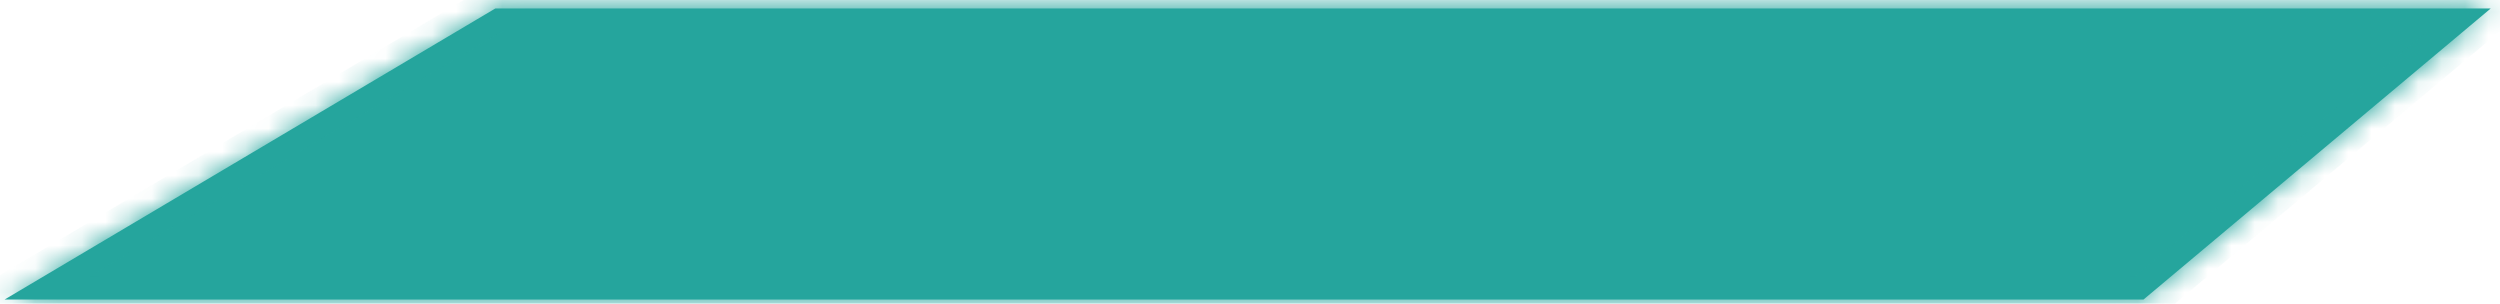
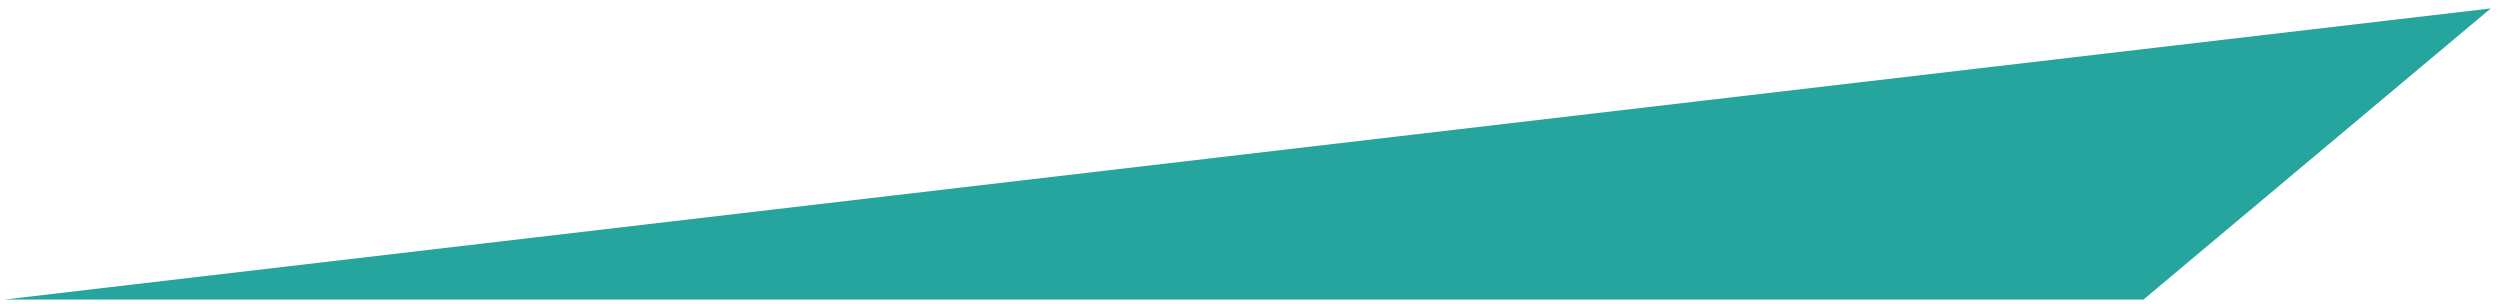
<svg xmlns="http://www.w3.org/2000/svg" version="1.1" width="107px" height="13px">
  <defs>
    <mask fill="white" id="clip10532">
-       <path d="M 91.743 12.819  L 0.198 12.819  L 21.202 0.361  L 106.604 0.361  L 91.743 12.819  Z " fill-rule="evenodd" />
-     </mask>
+       </mask>
  </defs>
  <g transform="matrix(1 0 0 1 -1639 -509 )">
-     <path d="M 91.743 12.819  L 0.198 12.819  L 21.202 0.361  L 106.604 0.361  L 91.743 12.819  Z " fill-rule="nonzero" fill="#25a59d" stroke="none" transform="matrix(1 0 0 1 1639 509 )" />
-     <path d="M 91.743 12.819  L 0.198 12.819  L 21.202 0.361  L 106.604 0.361  L 91.743 12.819  Z " stroke-width="2" stroke="#25a59d" fill="none" transform="matrix(1 0 0 1 1639 509 )" mask="url(#clip10532)" />
+     <path d="M 91.743 12.819  L 0.198 12.819  L 106.604 0.361  L 91.743 12.819  Z " fill-rule="nonzero" fill="#25a59d" stroke="none" transform="matrix(1 0 0 1 1639 509 )" />
  </g>
</svg>